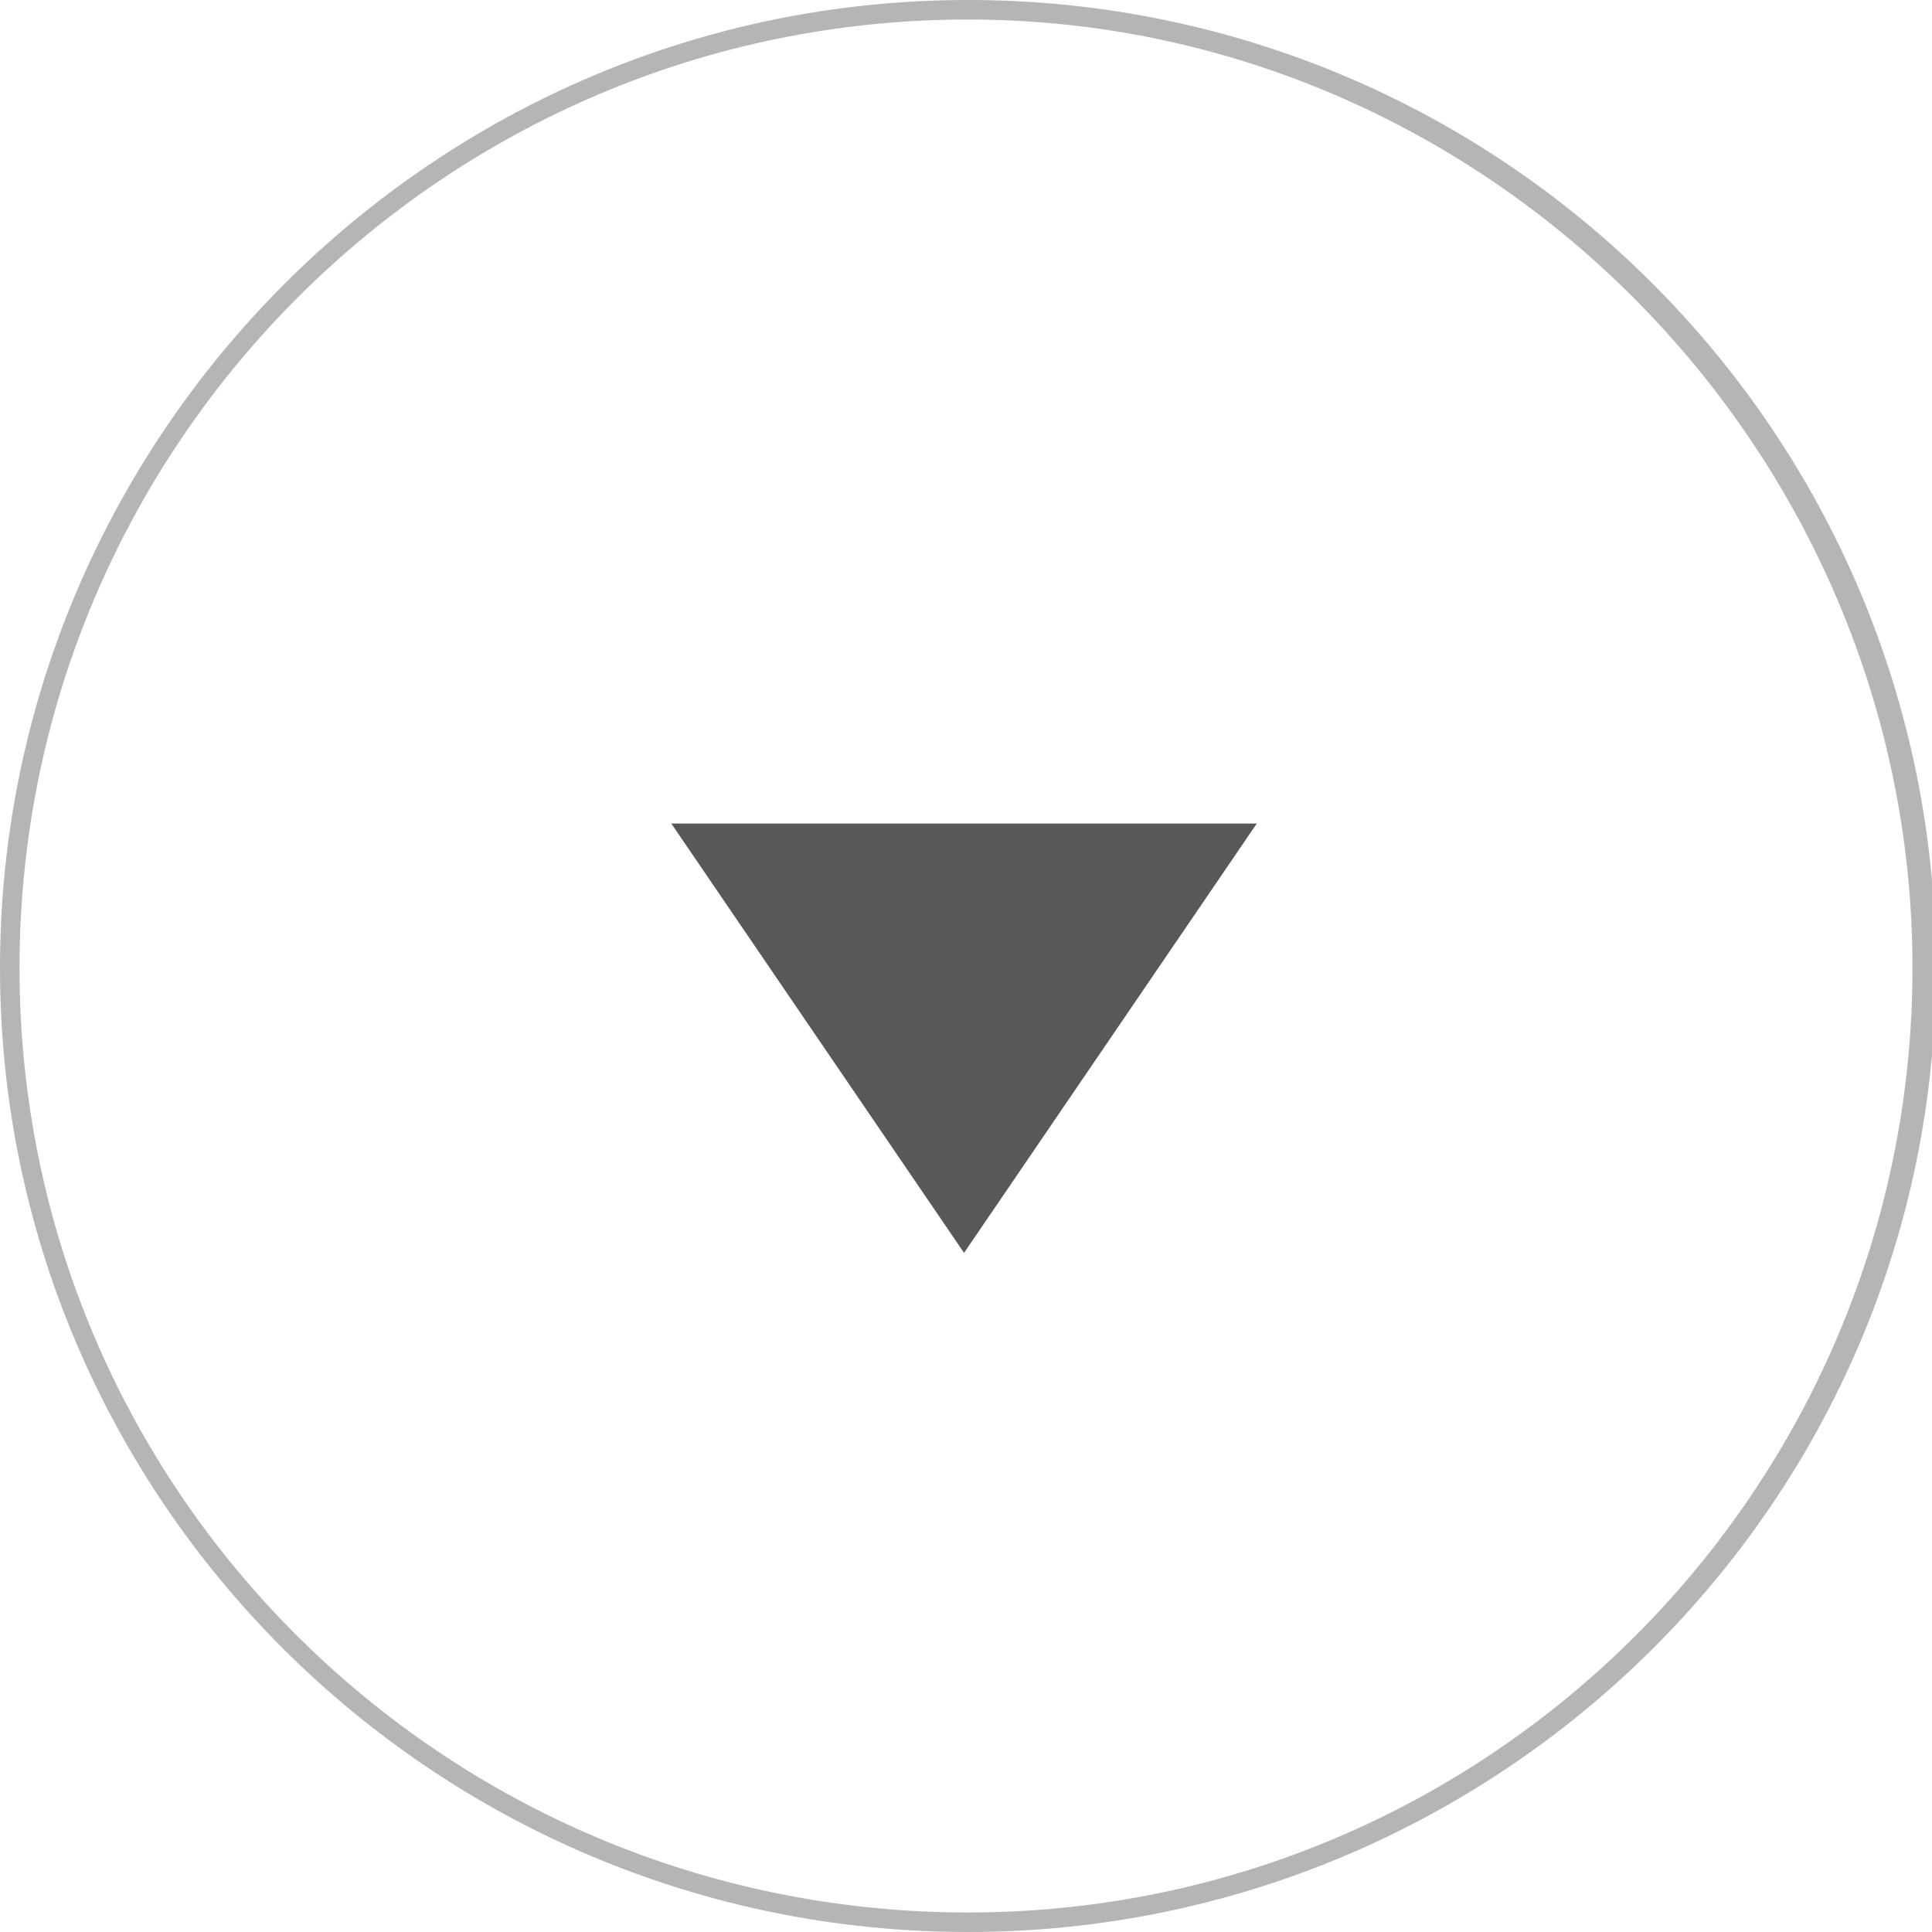
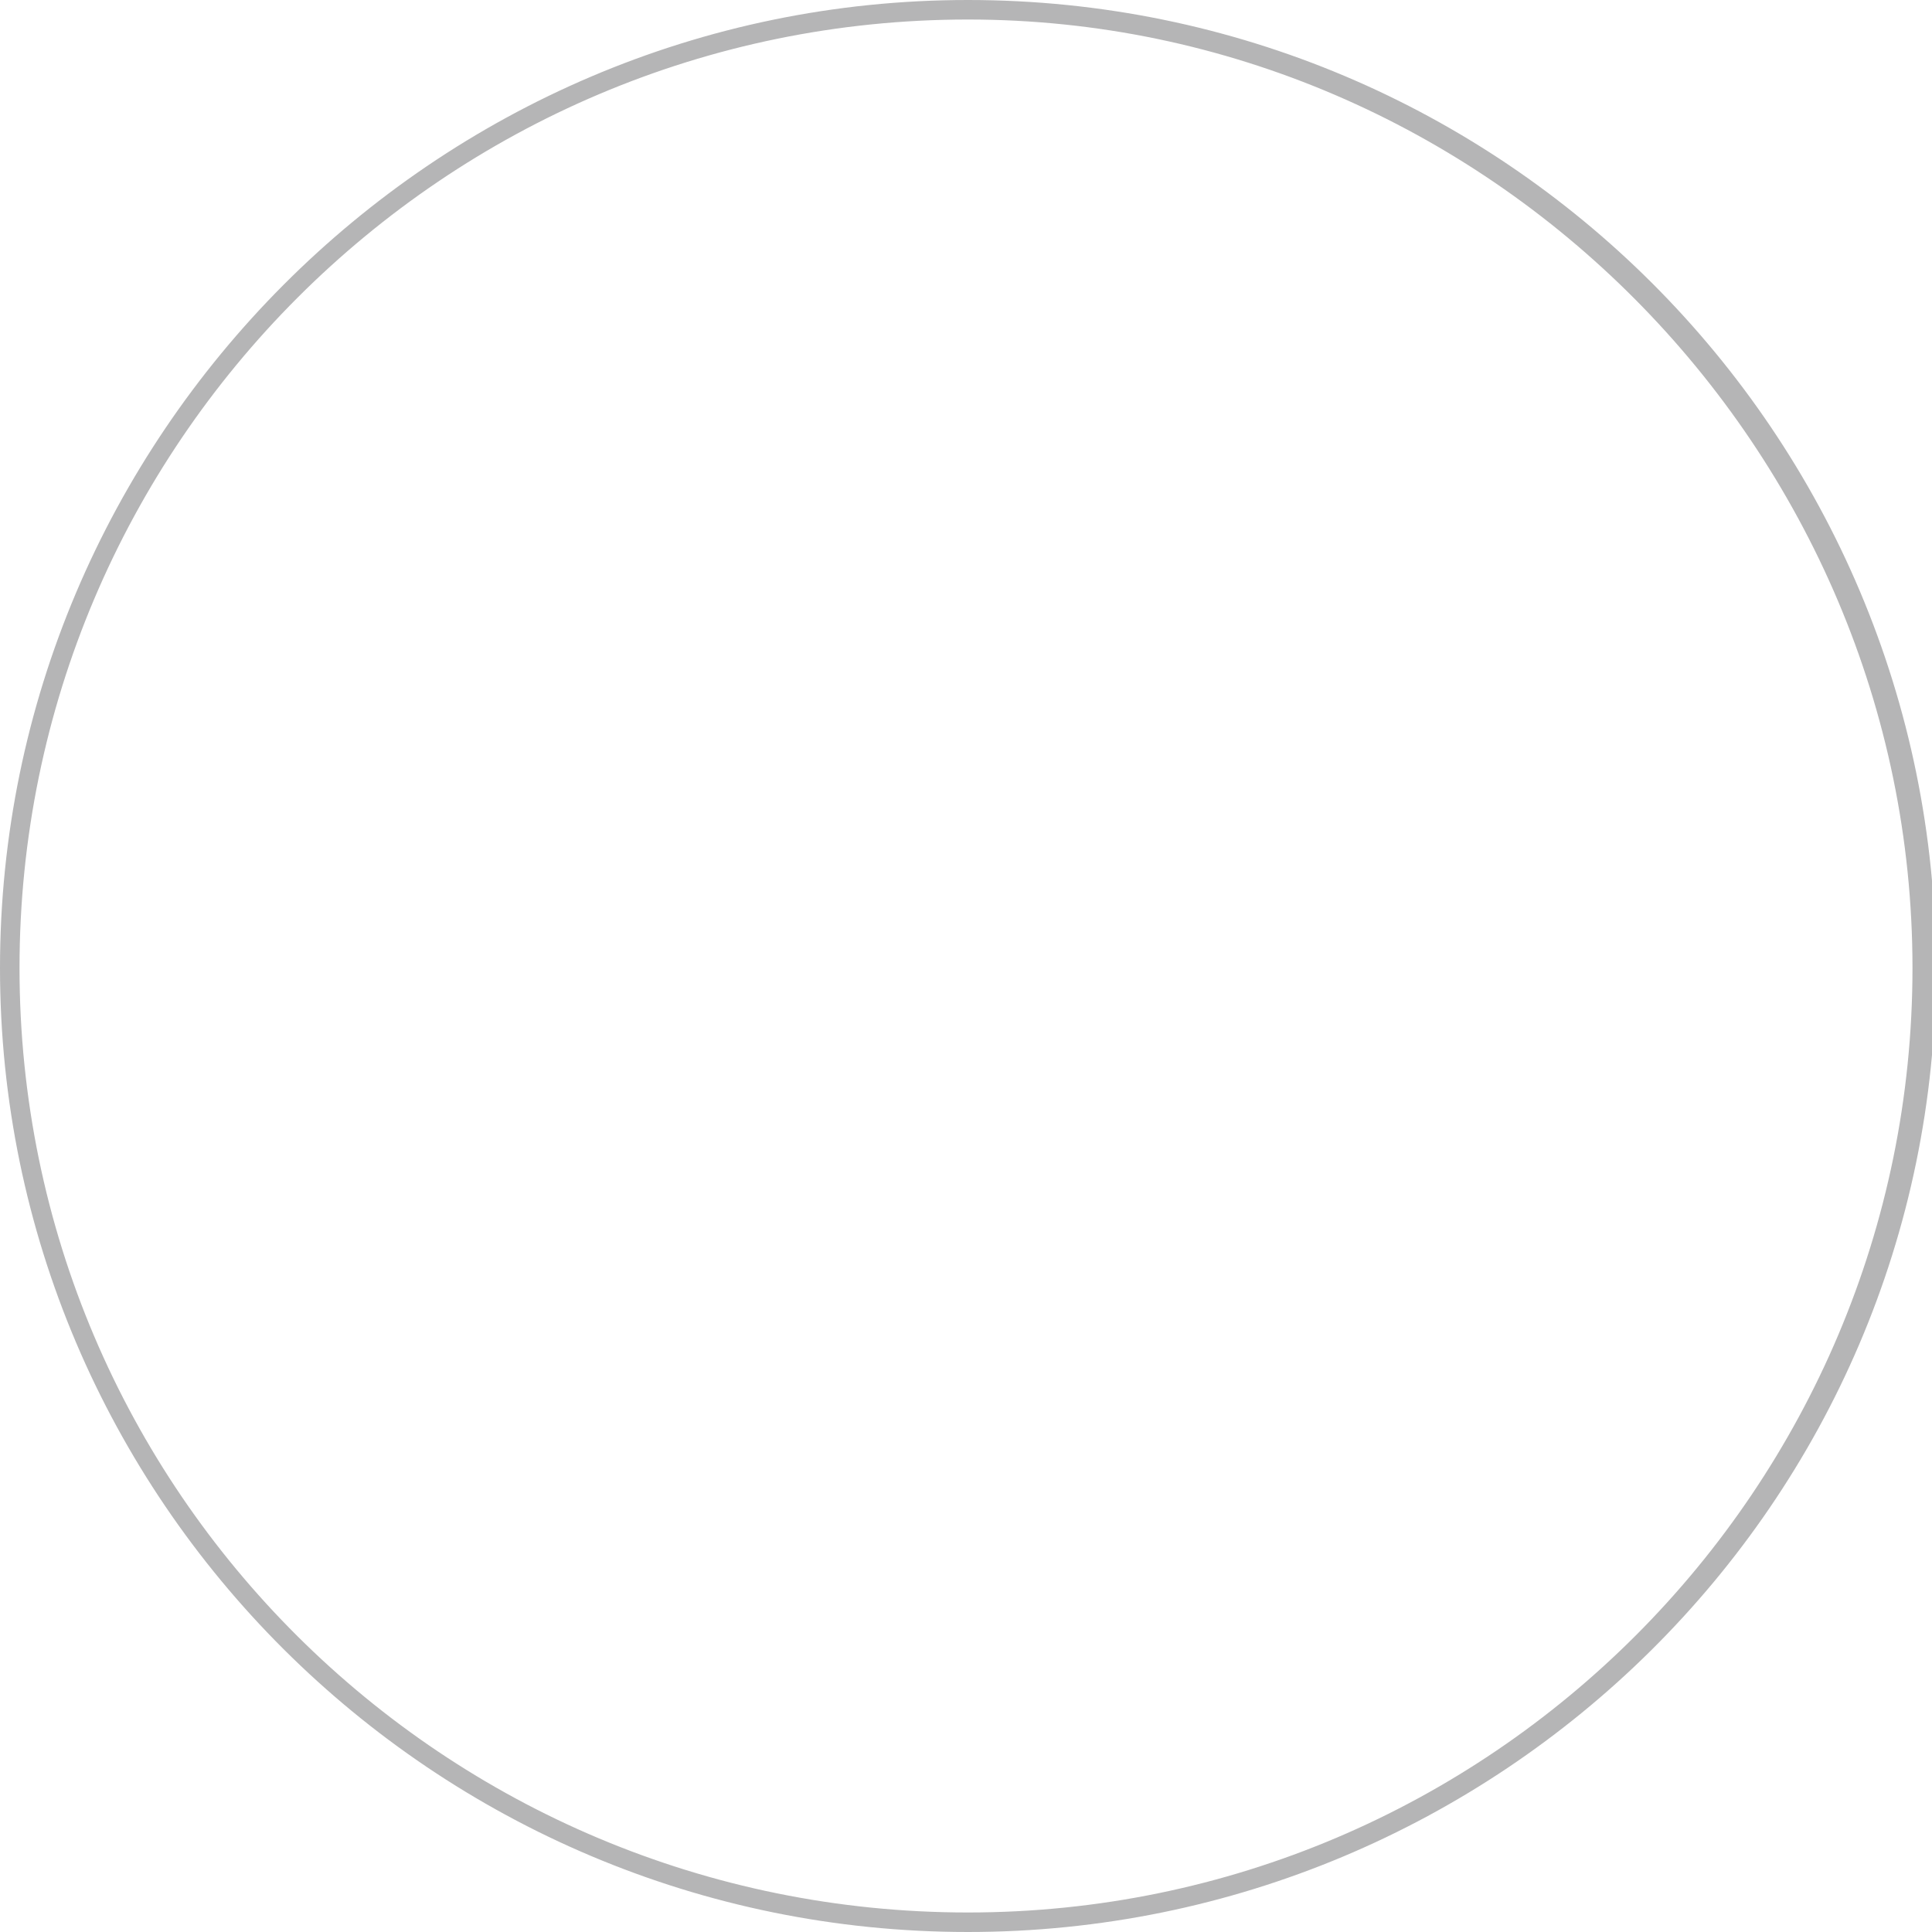
<svg xmlns="http://www.w3.org/2000/svg" viewBox="0 0 49.5 49.5">
-   <path fill="#595758" d="M32.2 21.1l-7.5 11-7.5-11z" />
  <path fill="#B5B5B6" d="M24.8 49.5C11.1 49.5 0 38.4 0 24.8S11.1 0 24.8 0s24.8 11.1 24.8 24.8-11.2 24.7-24.8 24.7zm0-49C11.4.5.5 11.4.5 24.8S11.4 49 24.8 49 49 38.1 49 24.8 38.1.5 24.8.5z" />
</svg>